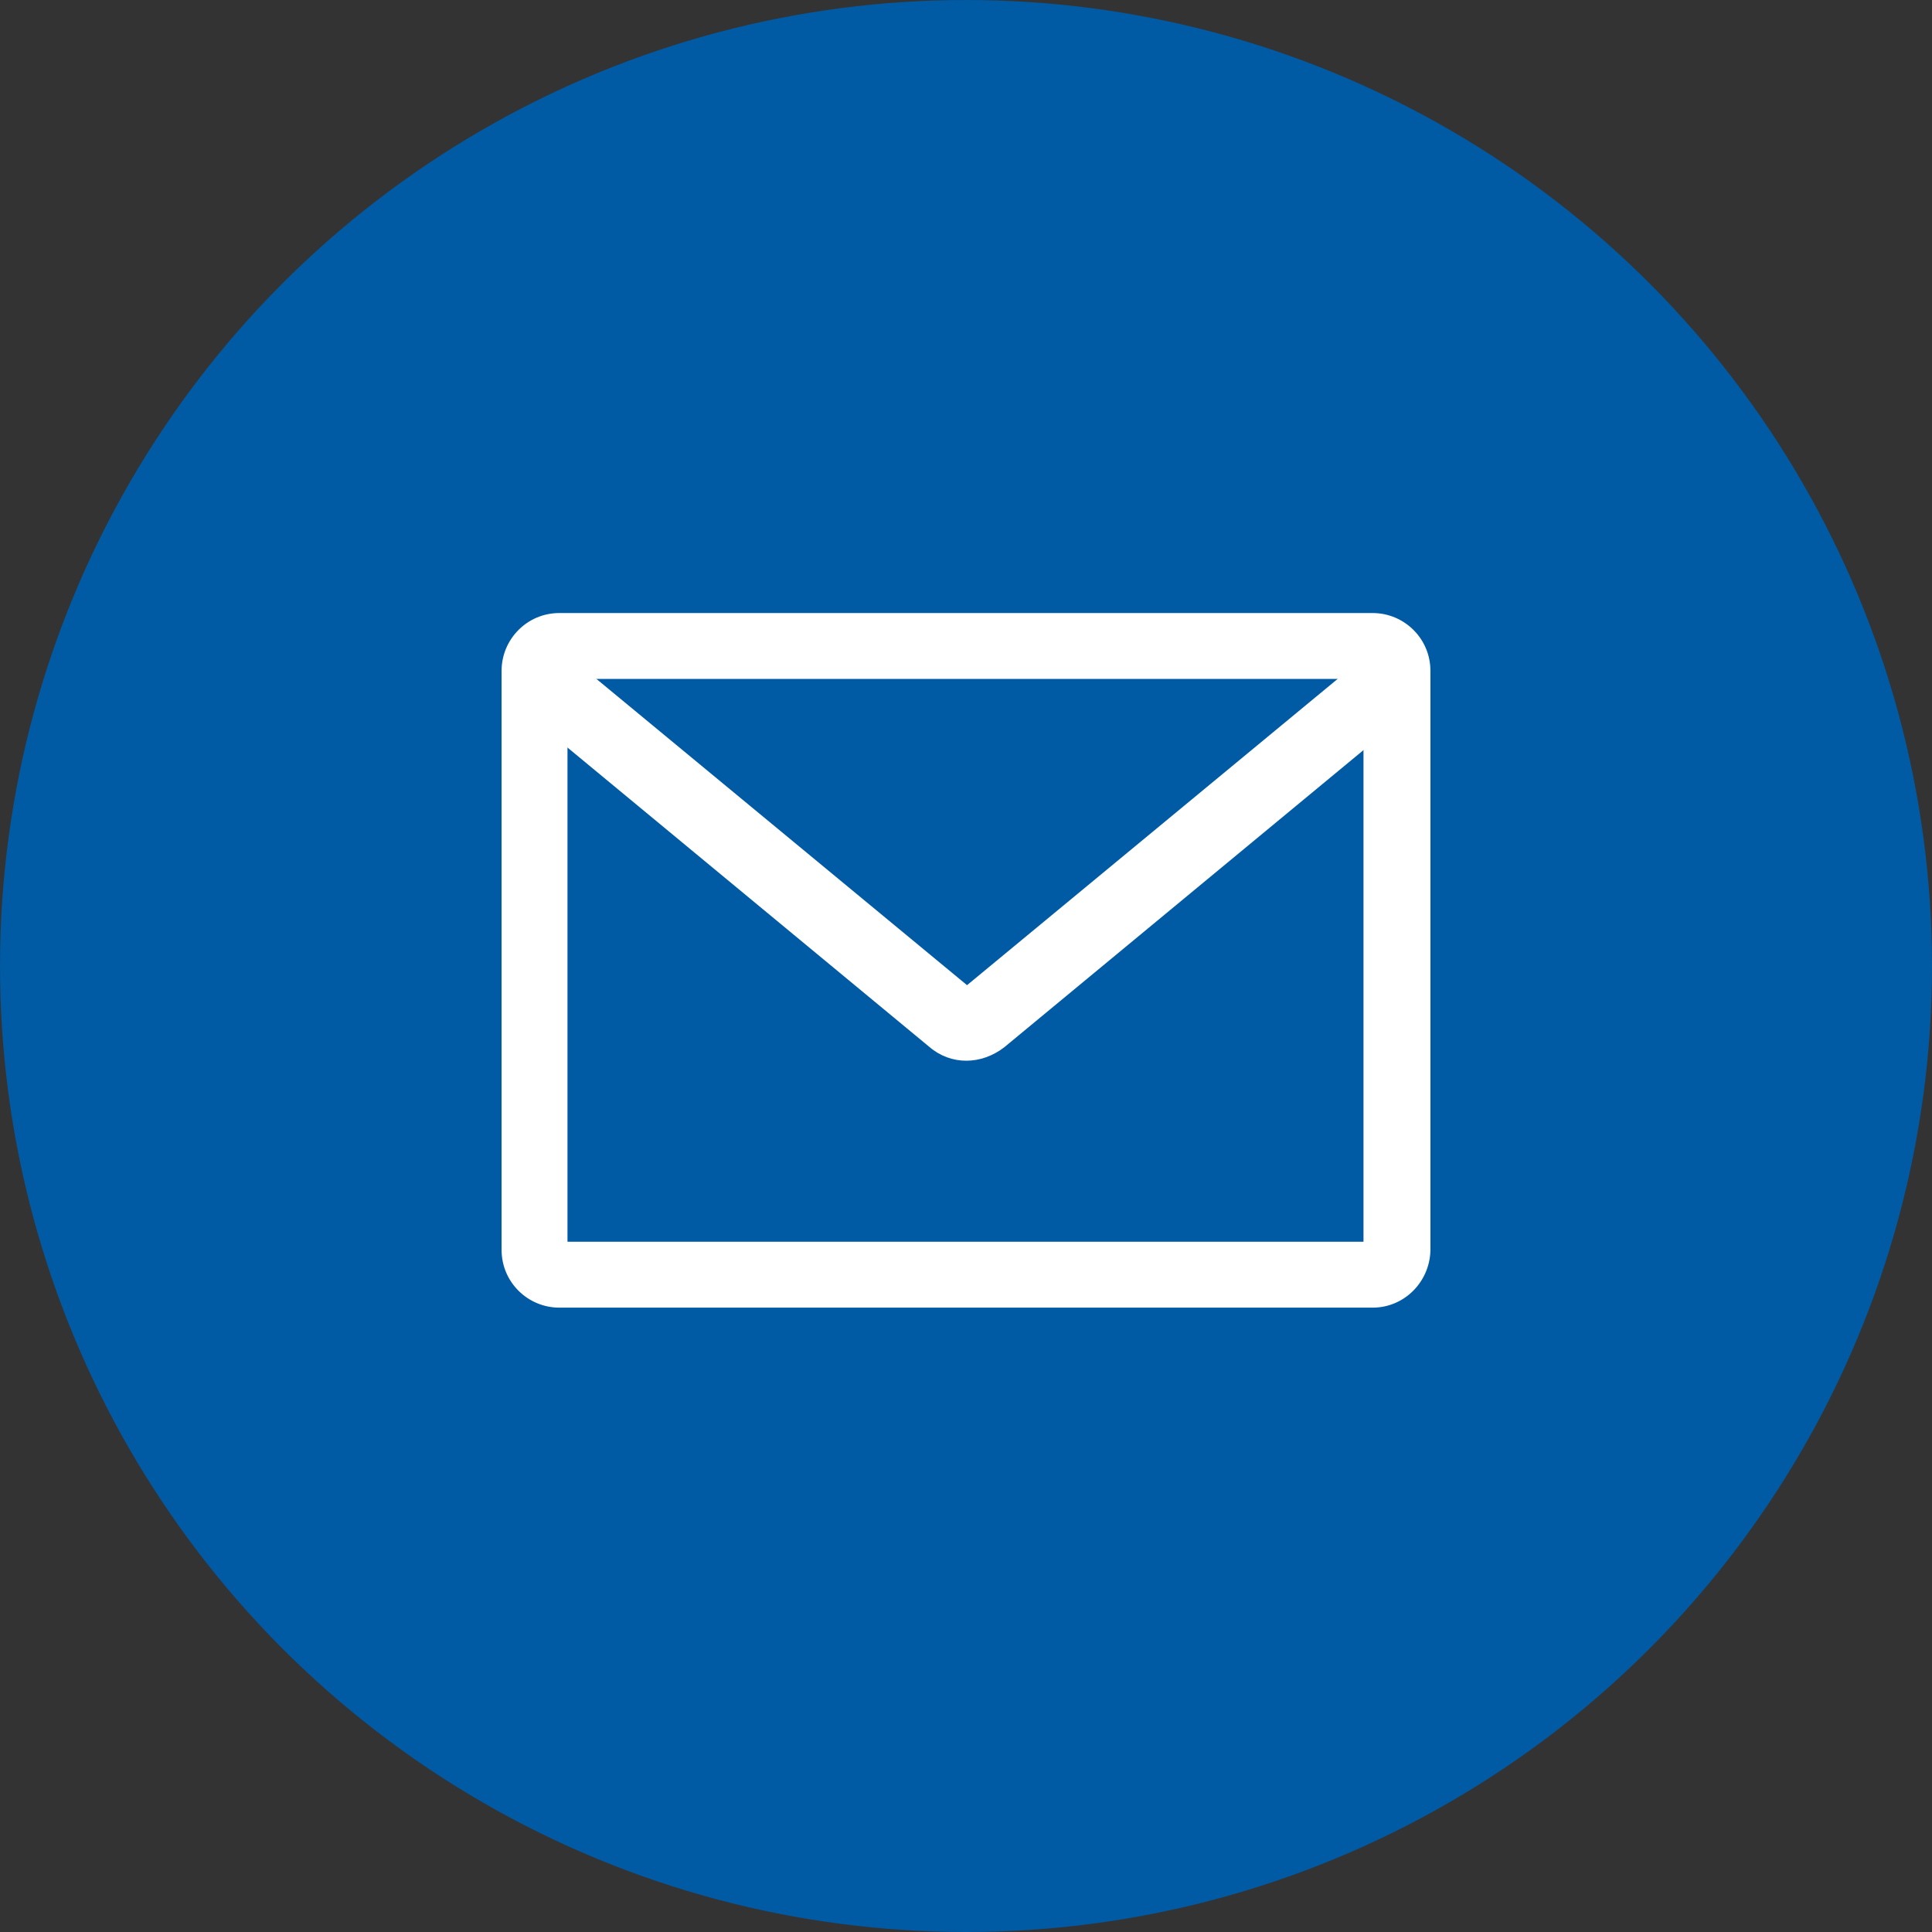
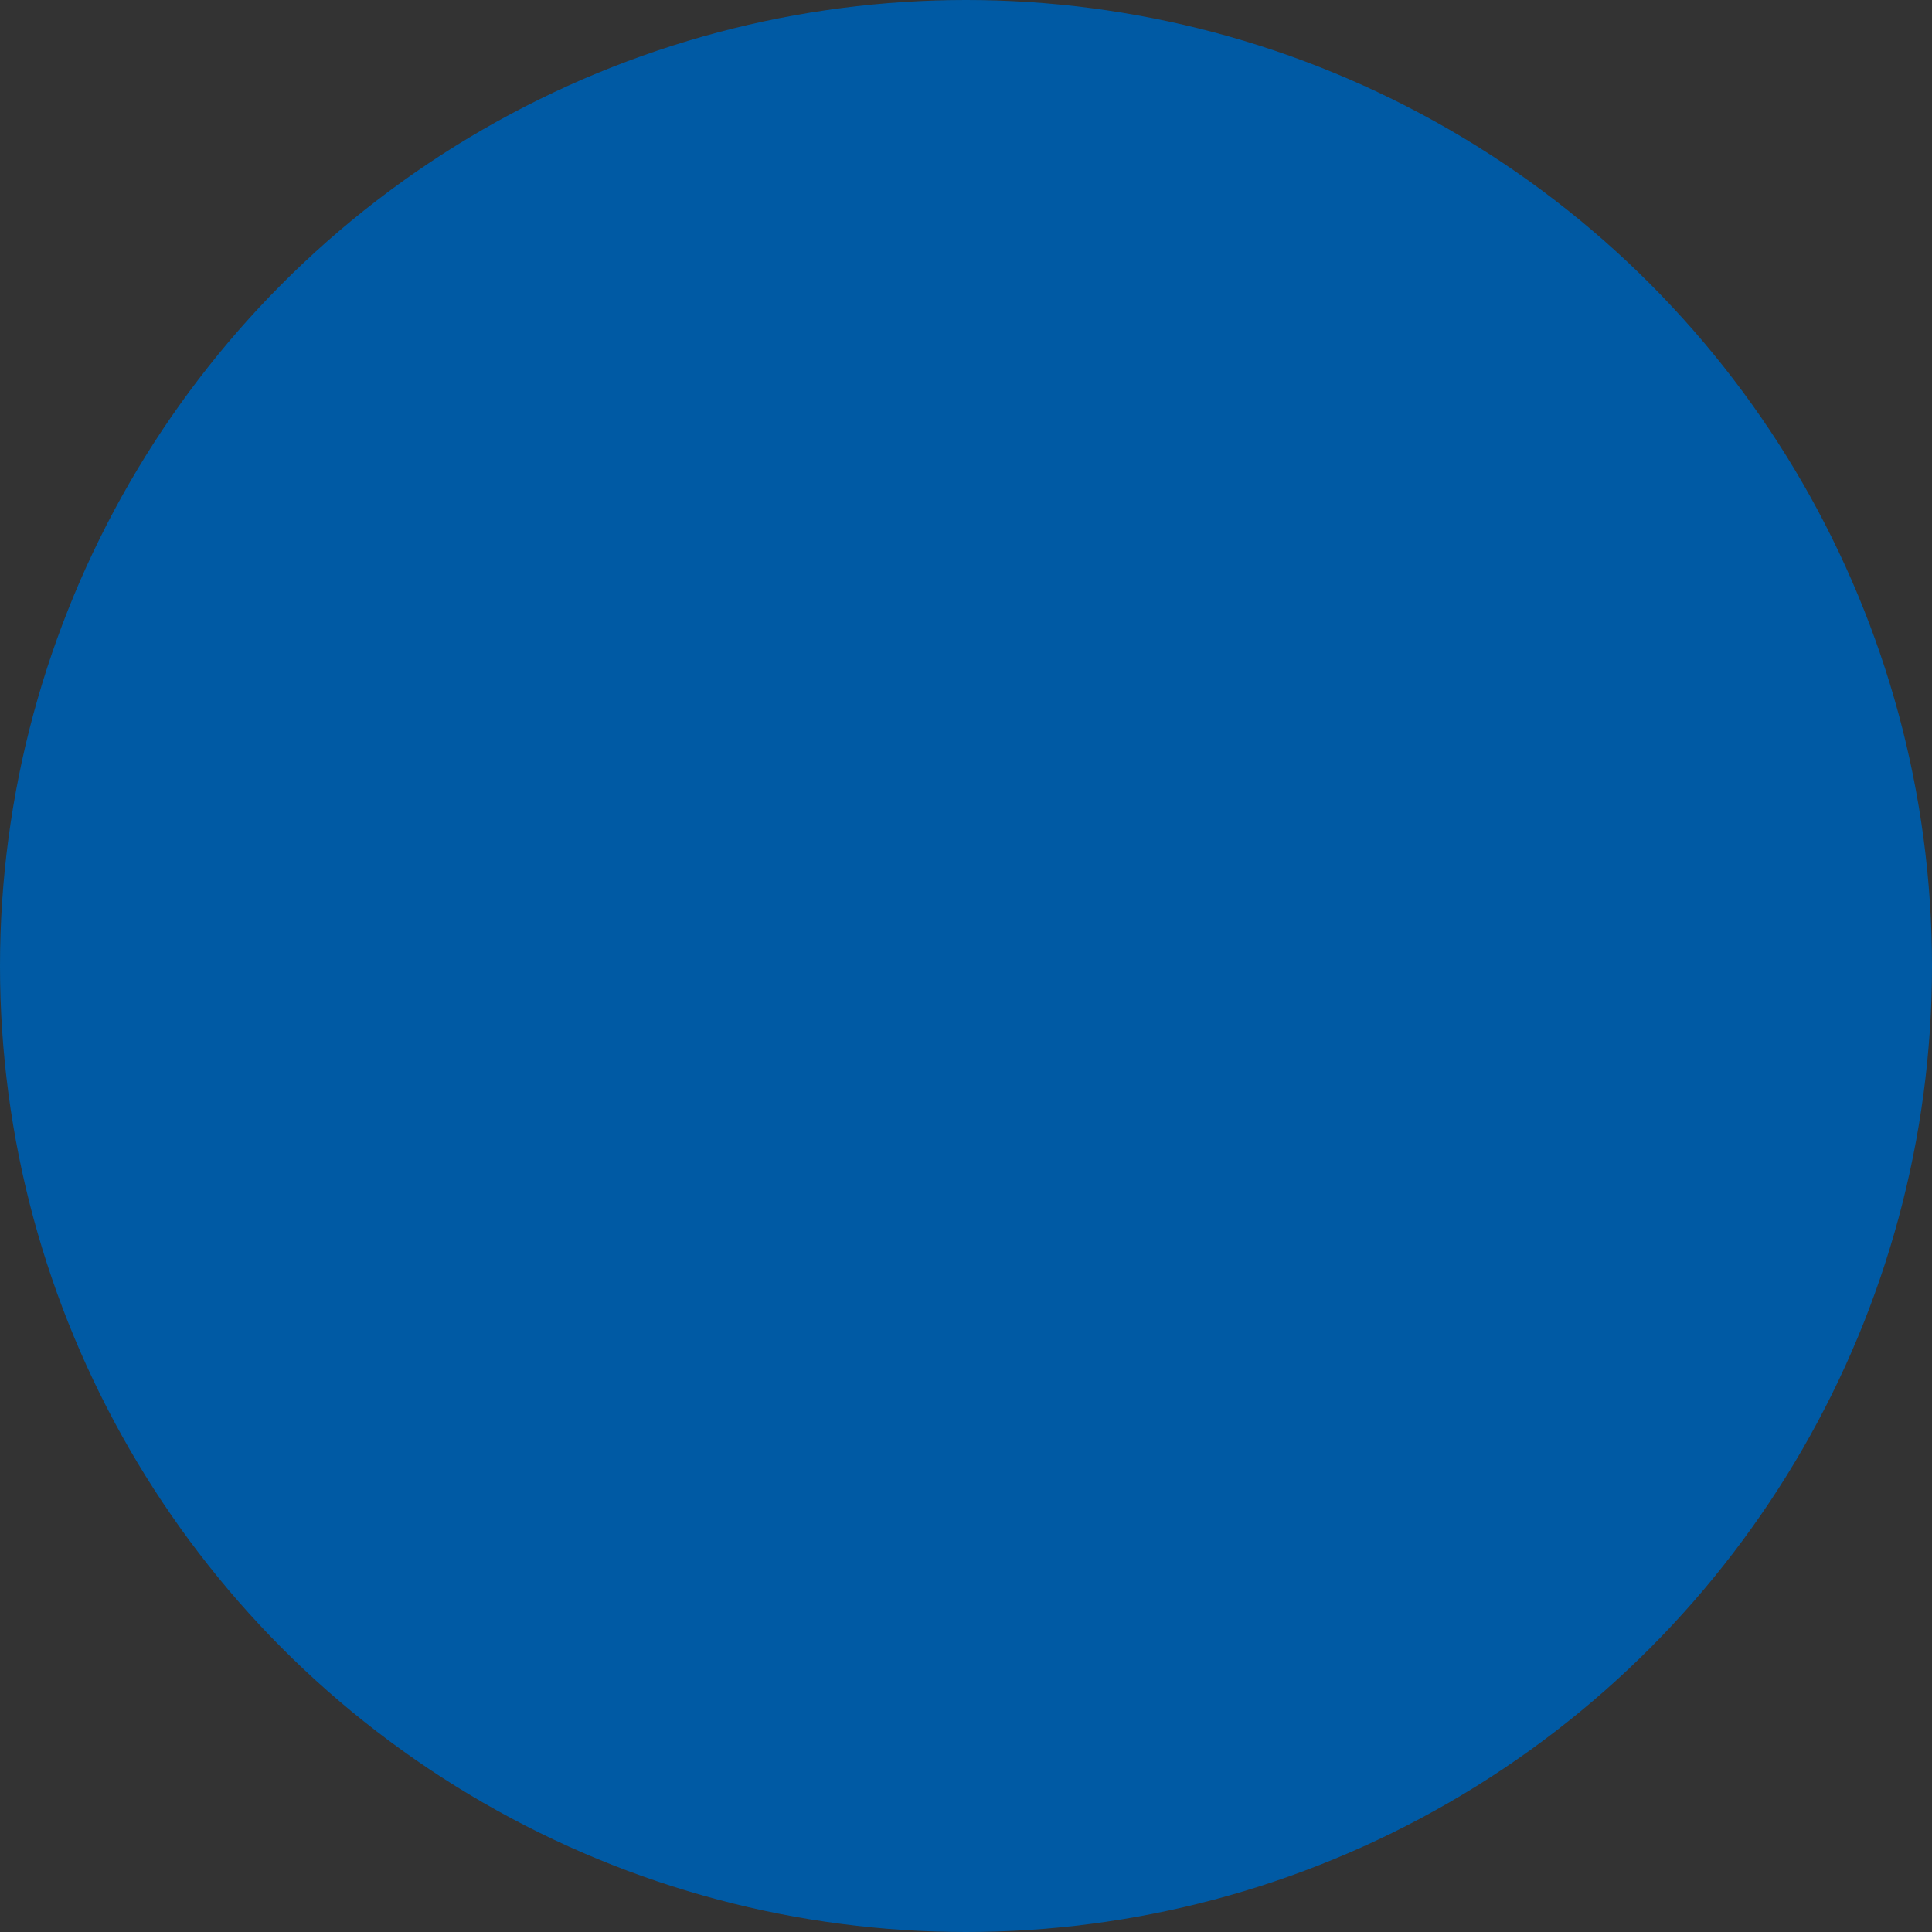
<svg xmlns="http://www.w3.org/2000/svg" width="104" height="104" viewBox="0 0 104 104" fill="none">
  <rect x="0" y="0" width="104" height="104" fill="#333333" stroke="none" />
  <circle cx="52" cy="52" r="52" fill="#005AA4" />
-   <path d="M73.889 70.391H30.111C28.419 70.391 27 69.026 27 67.279V36.111C27 34.419 28.365 33 30.111 33H73.889C75.581 33 77 34.365 77 36.111V67.334C76.945 69.026 75.581 70.391 73.889 70.391ZM30.548 66.843H73.397V36.548H30.548C30.548 36.603 30.548 66.843 30.548 66.843Z" fill="white" />
-   <path d="M50.036 56.362L27.602 37.803L30.058 34.855L52.056 53.032L74.053 34.855L76.51 37.803L54.075 56.362C52.82 57.344 51.182 57.344 50.036 56.362Z" fill="white" />
</svg>